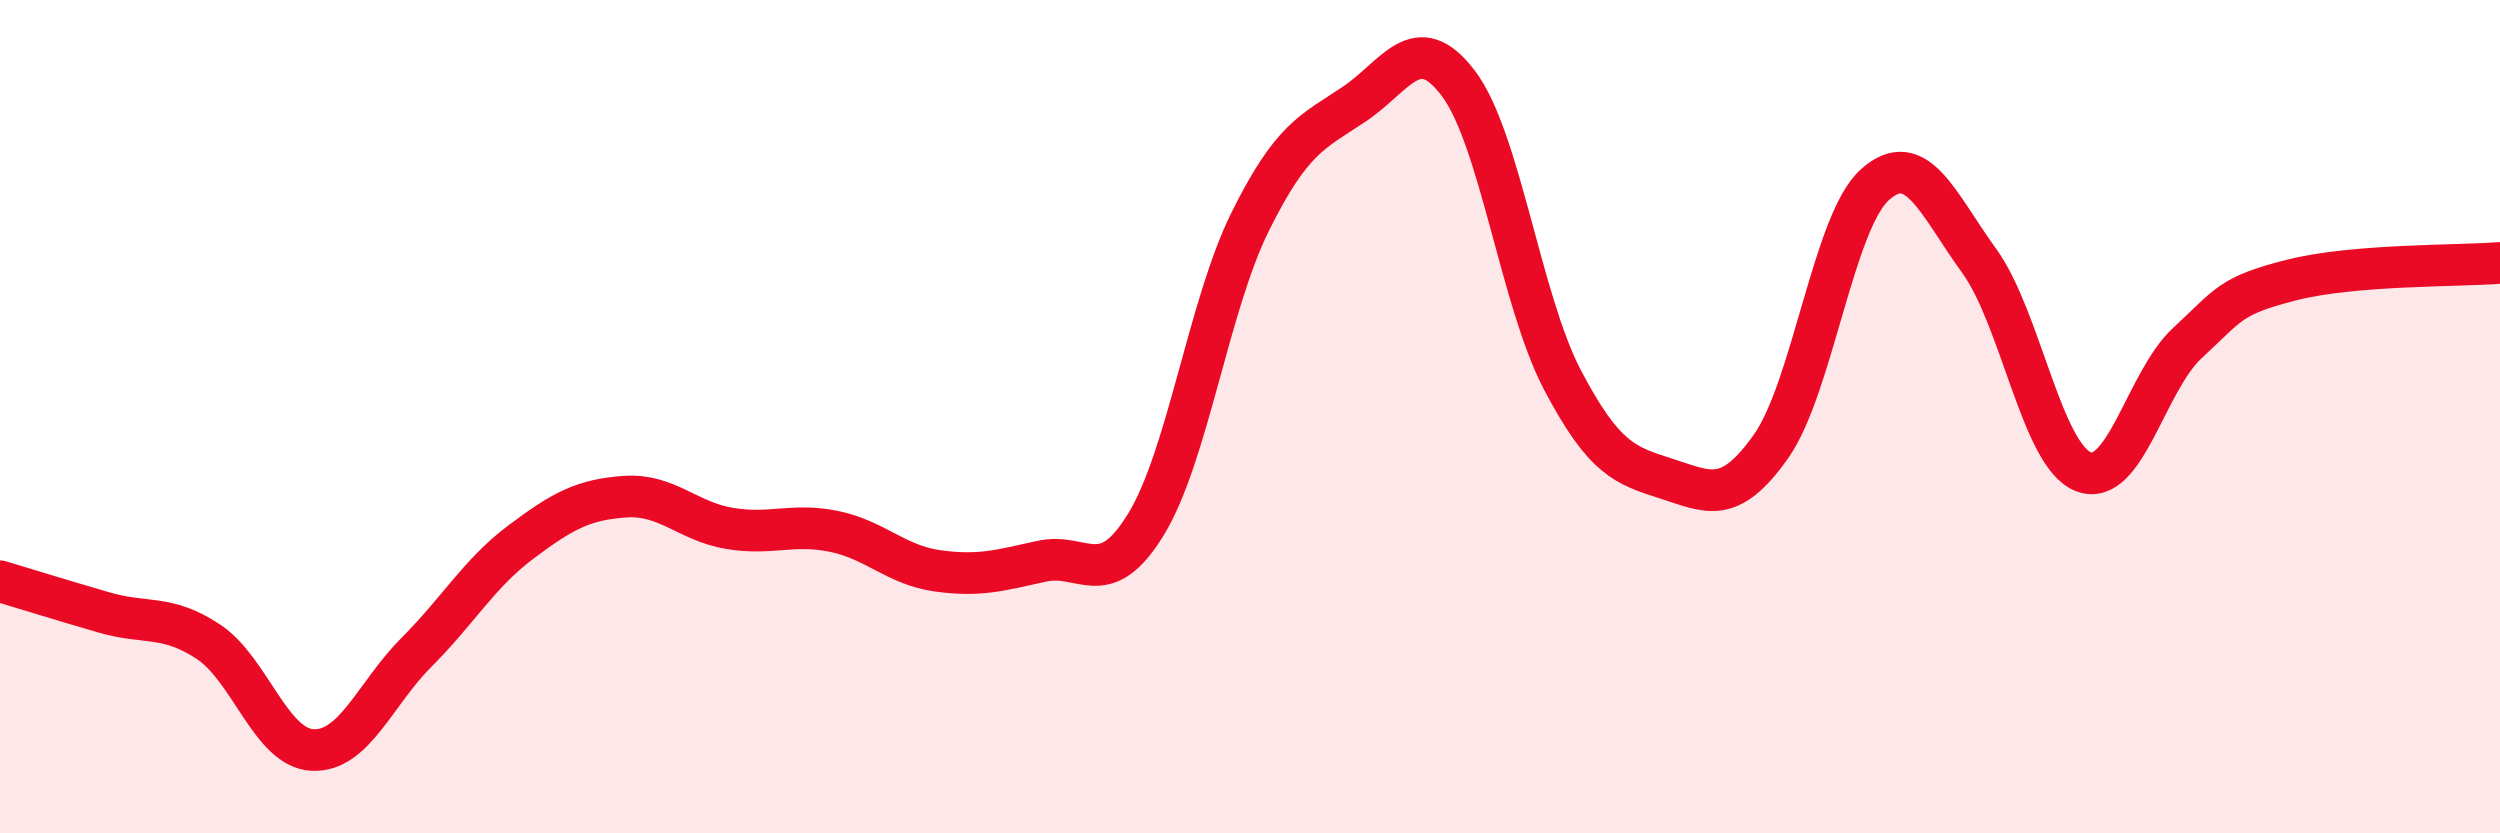
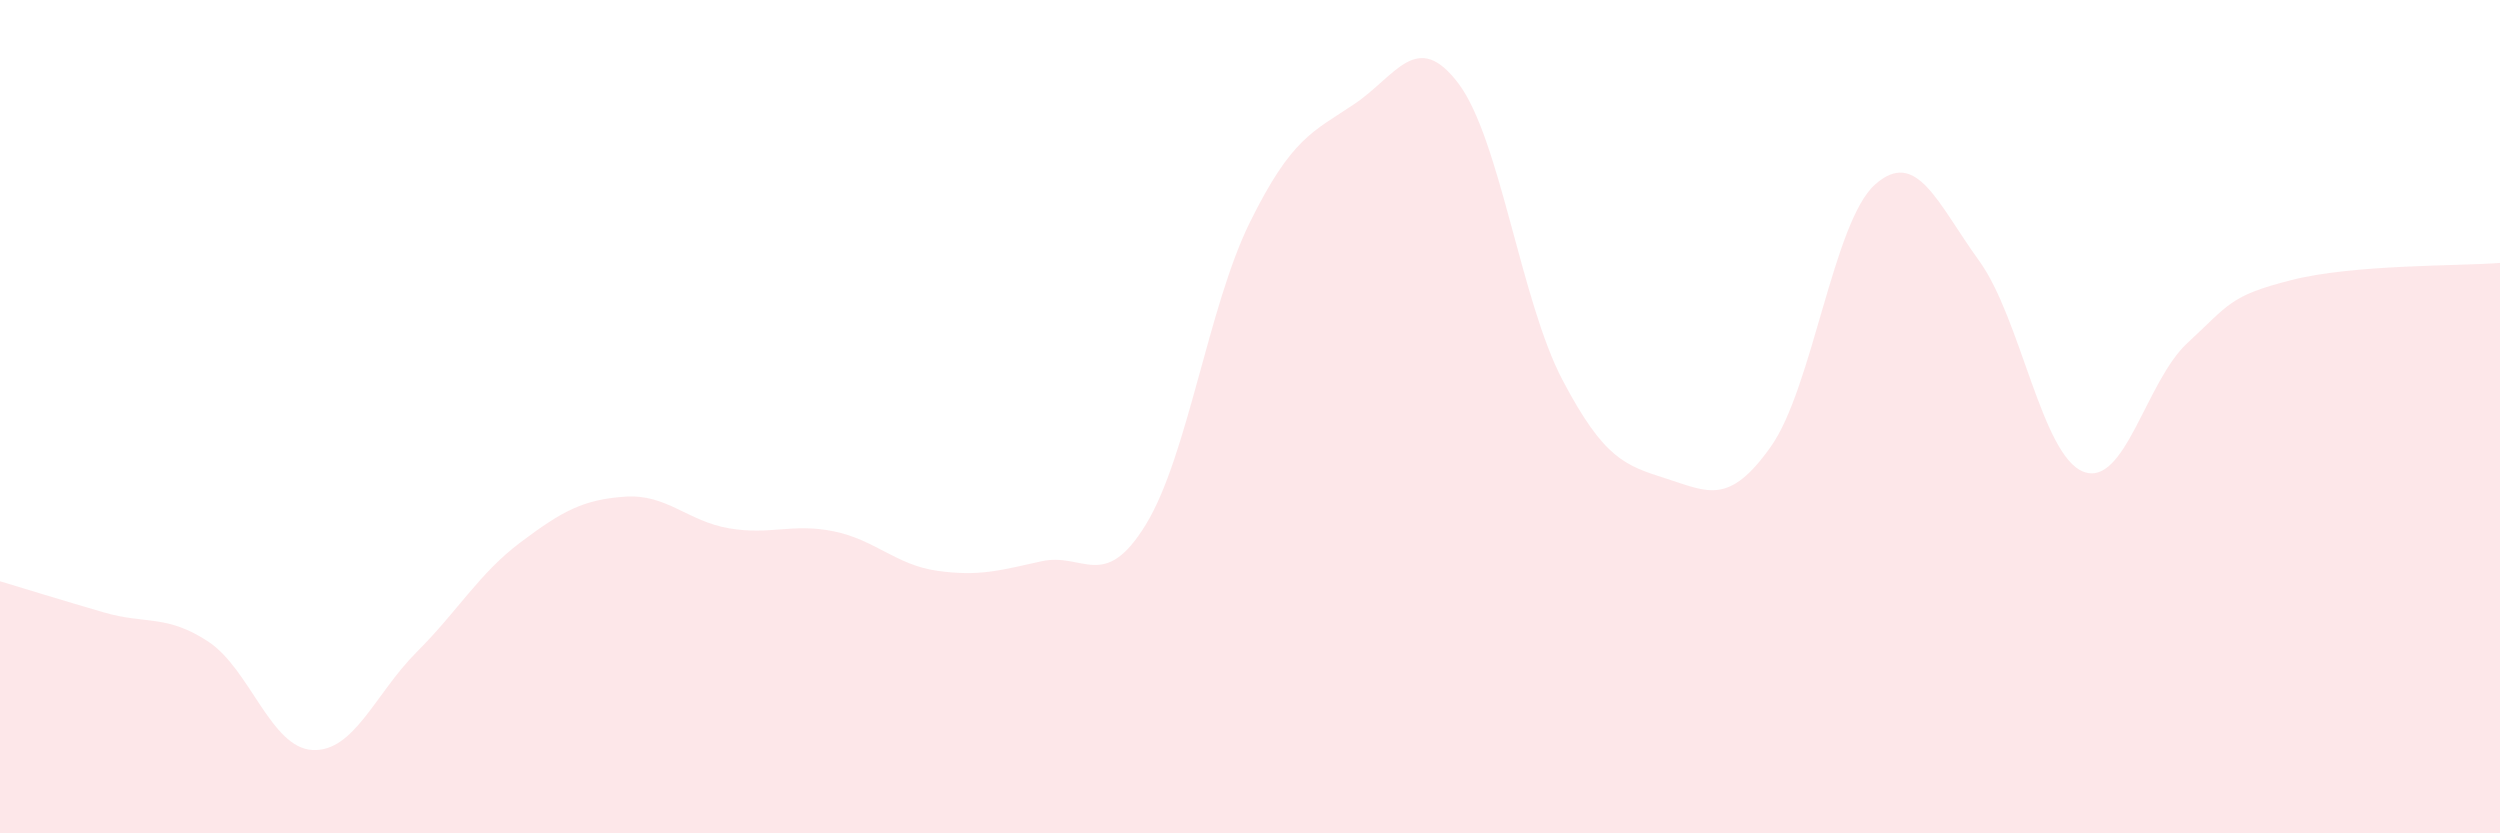
<svg xmlns="http://www.w3.org/2000/svg" width="60" height="20" viewBox="0 0 60 20">
  <path d="M 0,13.95 C 0.5,14.1 1.5,14.41 2.5,14.7 C 3.5,14.99 4,14.74 5,15.4 C 6,16.06 6.5,17.95 7.5,18 C 8.5,18.05 9,16.65 10,15.65 C 11,14.65 11.5,13.76 12.5,13.01 C 13.5,12.26 14,11.99 15,11.92 C 16,11.85 16.5,12.51 17.5,12.68 C 18.5,12.85 19,12.55 20,12.75 C 21,12.95 21.5,13.56 22.5,13.7 C 23.5,13.84 24,13.69 25,13.47 C 26,13.25 26.5,14.22 27.5,12.59 C 28.5,10.96 29,7.35 30,5.33 C 31,3.31 31.5,3.17 32.5,2.5 C 33.5,1.83 34,0.68 35,2 C 36,3.32 36.5,7.22 37.5,9.12 C 38.5,11.02 39,11.17 40,11.49 C 41,11.81 41.5,12.13 42.5,10.72 C 43.5,9.31 44,5.32 45,4.43 C 46,3.54 46.5,4.88 47.5,6.26 C 48.5,7.64 49,10.93 50,11.32 C 51,11.71 51.5,9.15 52.5,8.23 C 53.5,7.31 53.5,7.1 55,6.72 C 56.5,6.34 59,6.39 60,6.31L60 20L0 20Z" fill="#EB0A25" opacity="0.1" stroke-linecap="round" stroke-linejoin="round" />
-   <path d="M 0,13.95 C 0.5,14.1 1.5,14.41 2.5,14.7 C 3.5,14.99 4,14.74 5,15.4 C 6,16.06 6.5,17.95 7.5,18 C 8.5,18.05 9,16.65 10,15.65 C 11,14.65 11.5,13.76 12.5,13.01 C 13.5,12.26 14,11.99 15,11.92 C 16,11.85 16.5,12.51 17.5,12.68 C 18.5,12.85 19,12.55 20,12.75 C 21,12.95 21.5,13.56 22.5,13.7 C 23.5,13.84 24,13.69 25,13.47 C 26,13.25 26.5,14.22 27.5,12.59 C 28.5,10.96 29,7.35 30,5.33 C 31,3.31 31.5,3.17 32.5,2.5 C 33.5,1.83 34,0.68 35,2 C 36,3.32 36.5,7.22 37.5,9.12 C 38.5,11.02 39,11.17 40,11.49 C 41,11.81 41.5,12.13 42.5,10.72 C 43.5,9.31 44,5.32 45,4.43 C 46,3.54 46.5,4.88 47.5,6.26 C 48.5,7.64 49,10.93 50,11.32 C 51,11.71 51.5,9.15 52.5,8.23 C 53.5,7.31 53.5,7.1 55,6.72 C 56.5,6.34 59,6.39 60,6.31" stroke="#EB0A25" stroke-width="1" fill="none" stroke-linecap="round" stroke-linejoin="round" />
</svg>